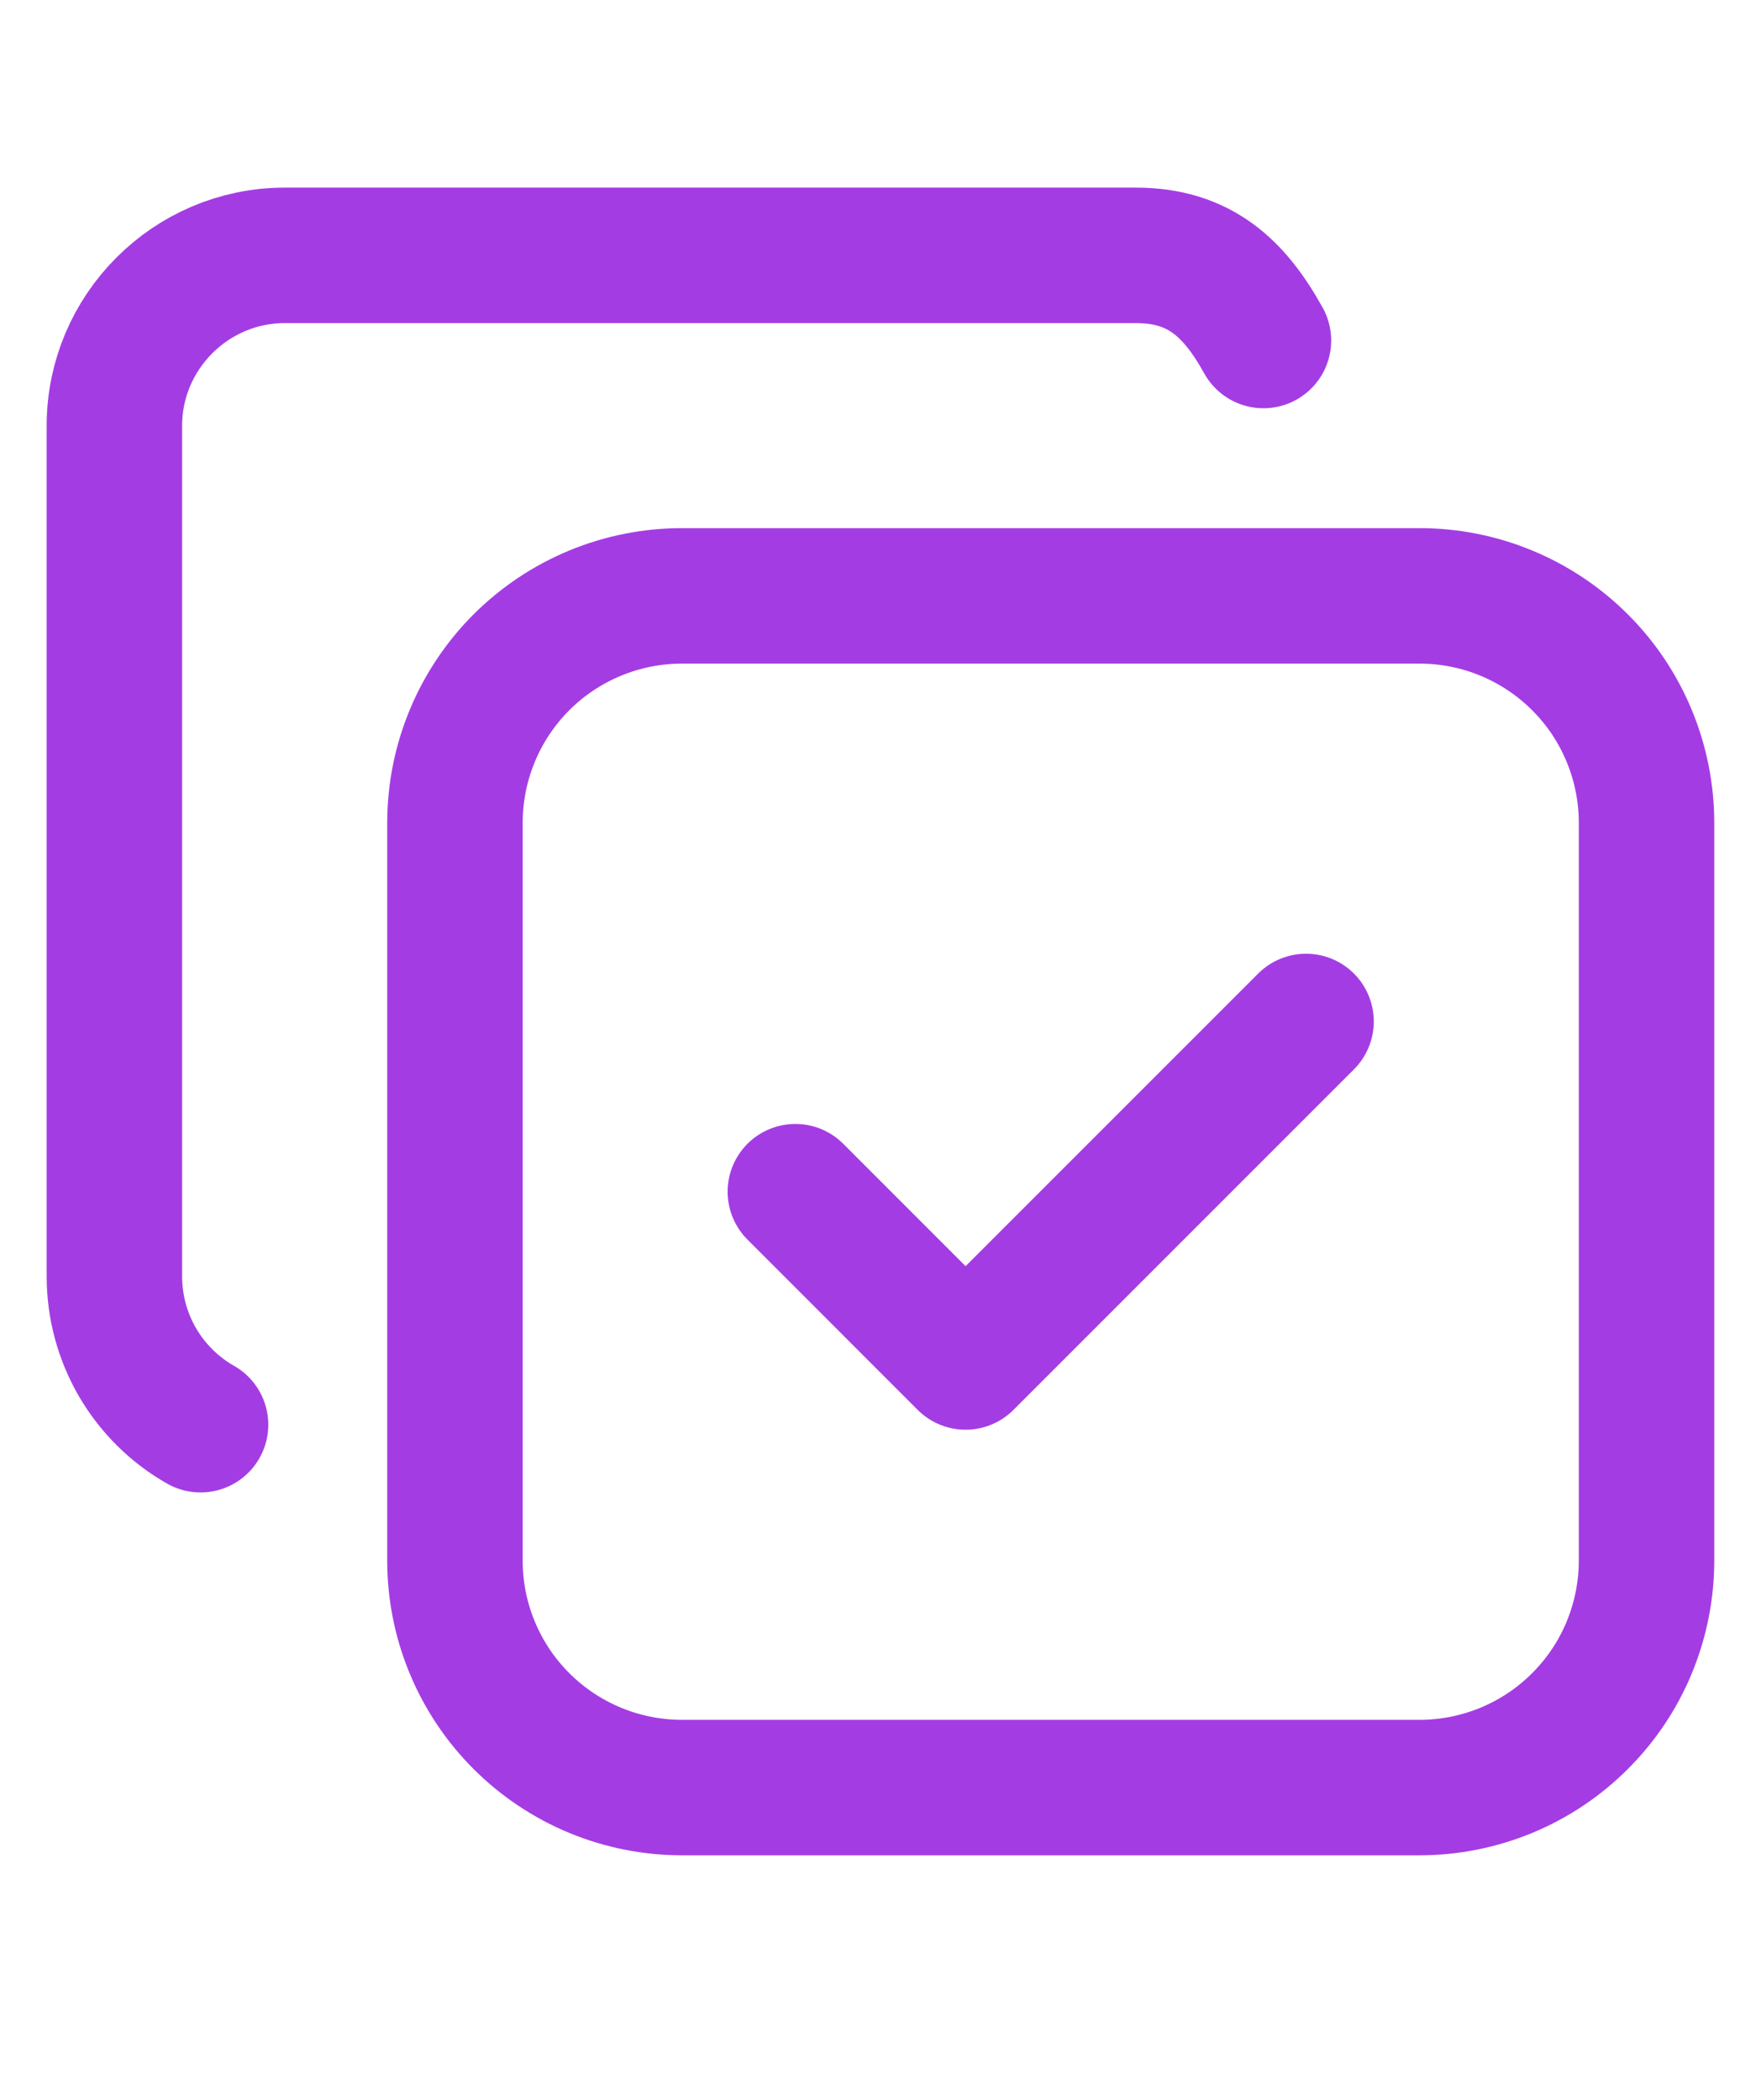
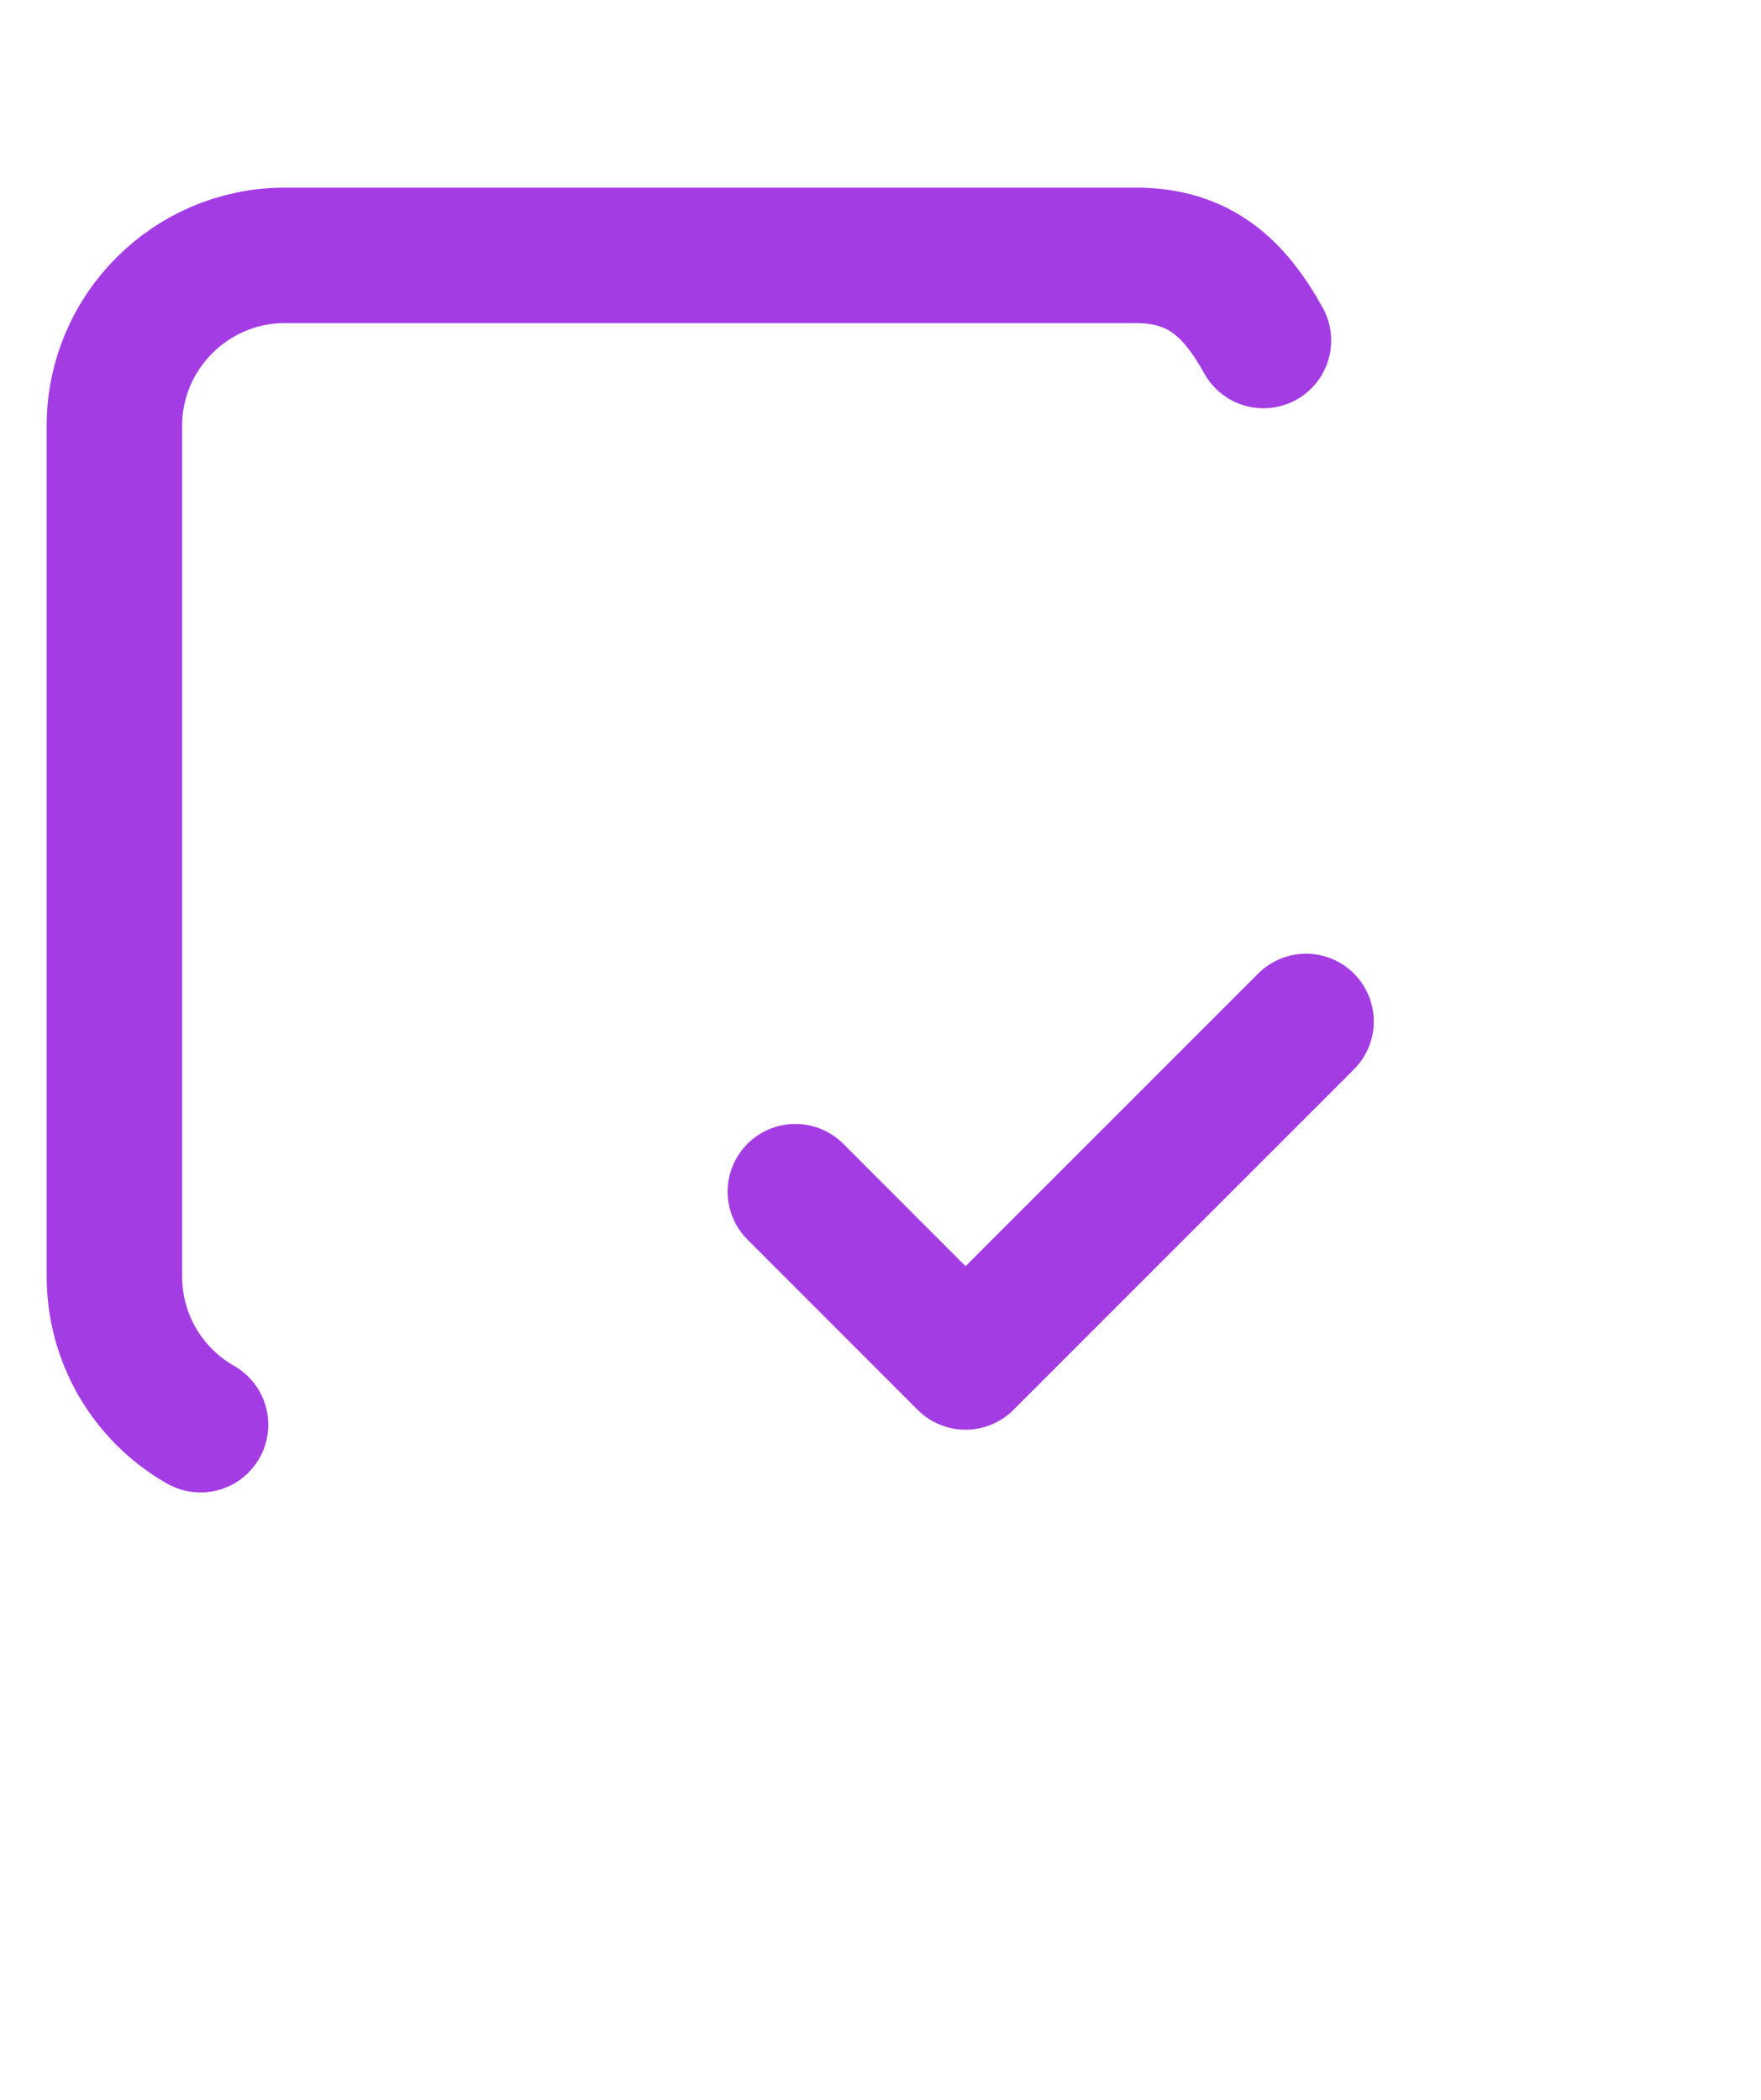
<svg xmlns="http://www.w3.org/2000/svg" width="26" height="31" viewBox="0 0 26 31" fill="none">
-   <path d="M6.717 12.148C6.717 11.259 7.07 10.407 7.698 9.778C8.327 9.15 9.179 8.797 10.068 8.797H20.959C21.399 8.797 21.834 8.883 22.241 9.052C22.648 9.22 23.017 9.467 23.328 9.778C23.64 10.089 23.887 10.459 24.055 10.866C24.223 11.272 24.31 11.708 24.31 12.148V23.038C24.31 23.479 24.223 23.914 24.055 24.321C23.887 24.728 23.64 25.097 23.328 25.408C23.017 25.72 22.648 25.966 22.241 26.135C21.834 26.303 21.399 26.39 20.959 26.39H10.068C9.628 26.39 9.192 26.303 8.786 26.135C8.379 25.966 8.01 25.72 7.698 25.408C7.387 25.097 7.14 24.728 6.972 24.321C6.803 23.914 6.717 23.479 6.717 23.038V12.148Z" stroke="#A43CE4" stroke-width="2" stroke-linecap="round" stroke-linejoin="round" />
  <path d="M2.961 21.033C2.575 20.814 2.255 20.496 2.031 20.113C1.808 19.729 1.69 19.294 1.689 18.85V6.283C1.689 4.901 2.82 3.77 4.203 3.77H16.77C17.712 3.77 18.225 4.254 18.654 5.027M11.743 17.593L14.256 20.107L19.283 15.08" stroke="#A43CE4" stroke-width="2" stroke-linecap="round" stroke-linejoin="round" />
</svg>